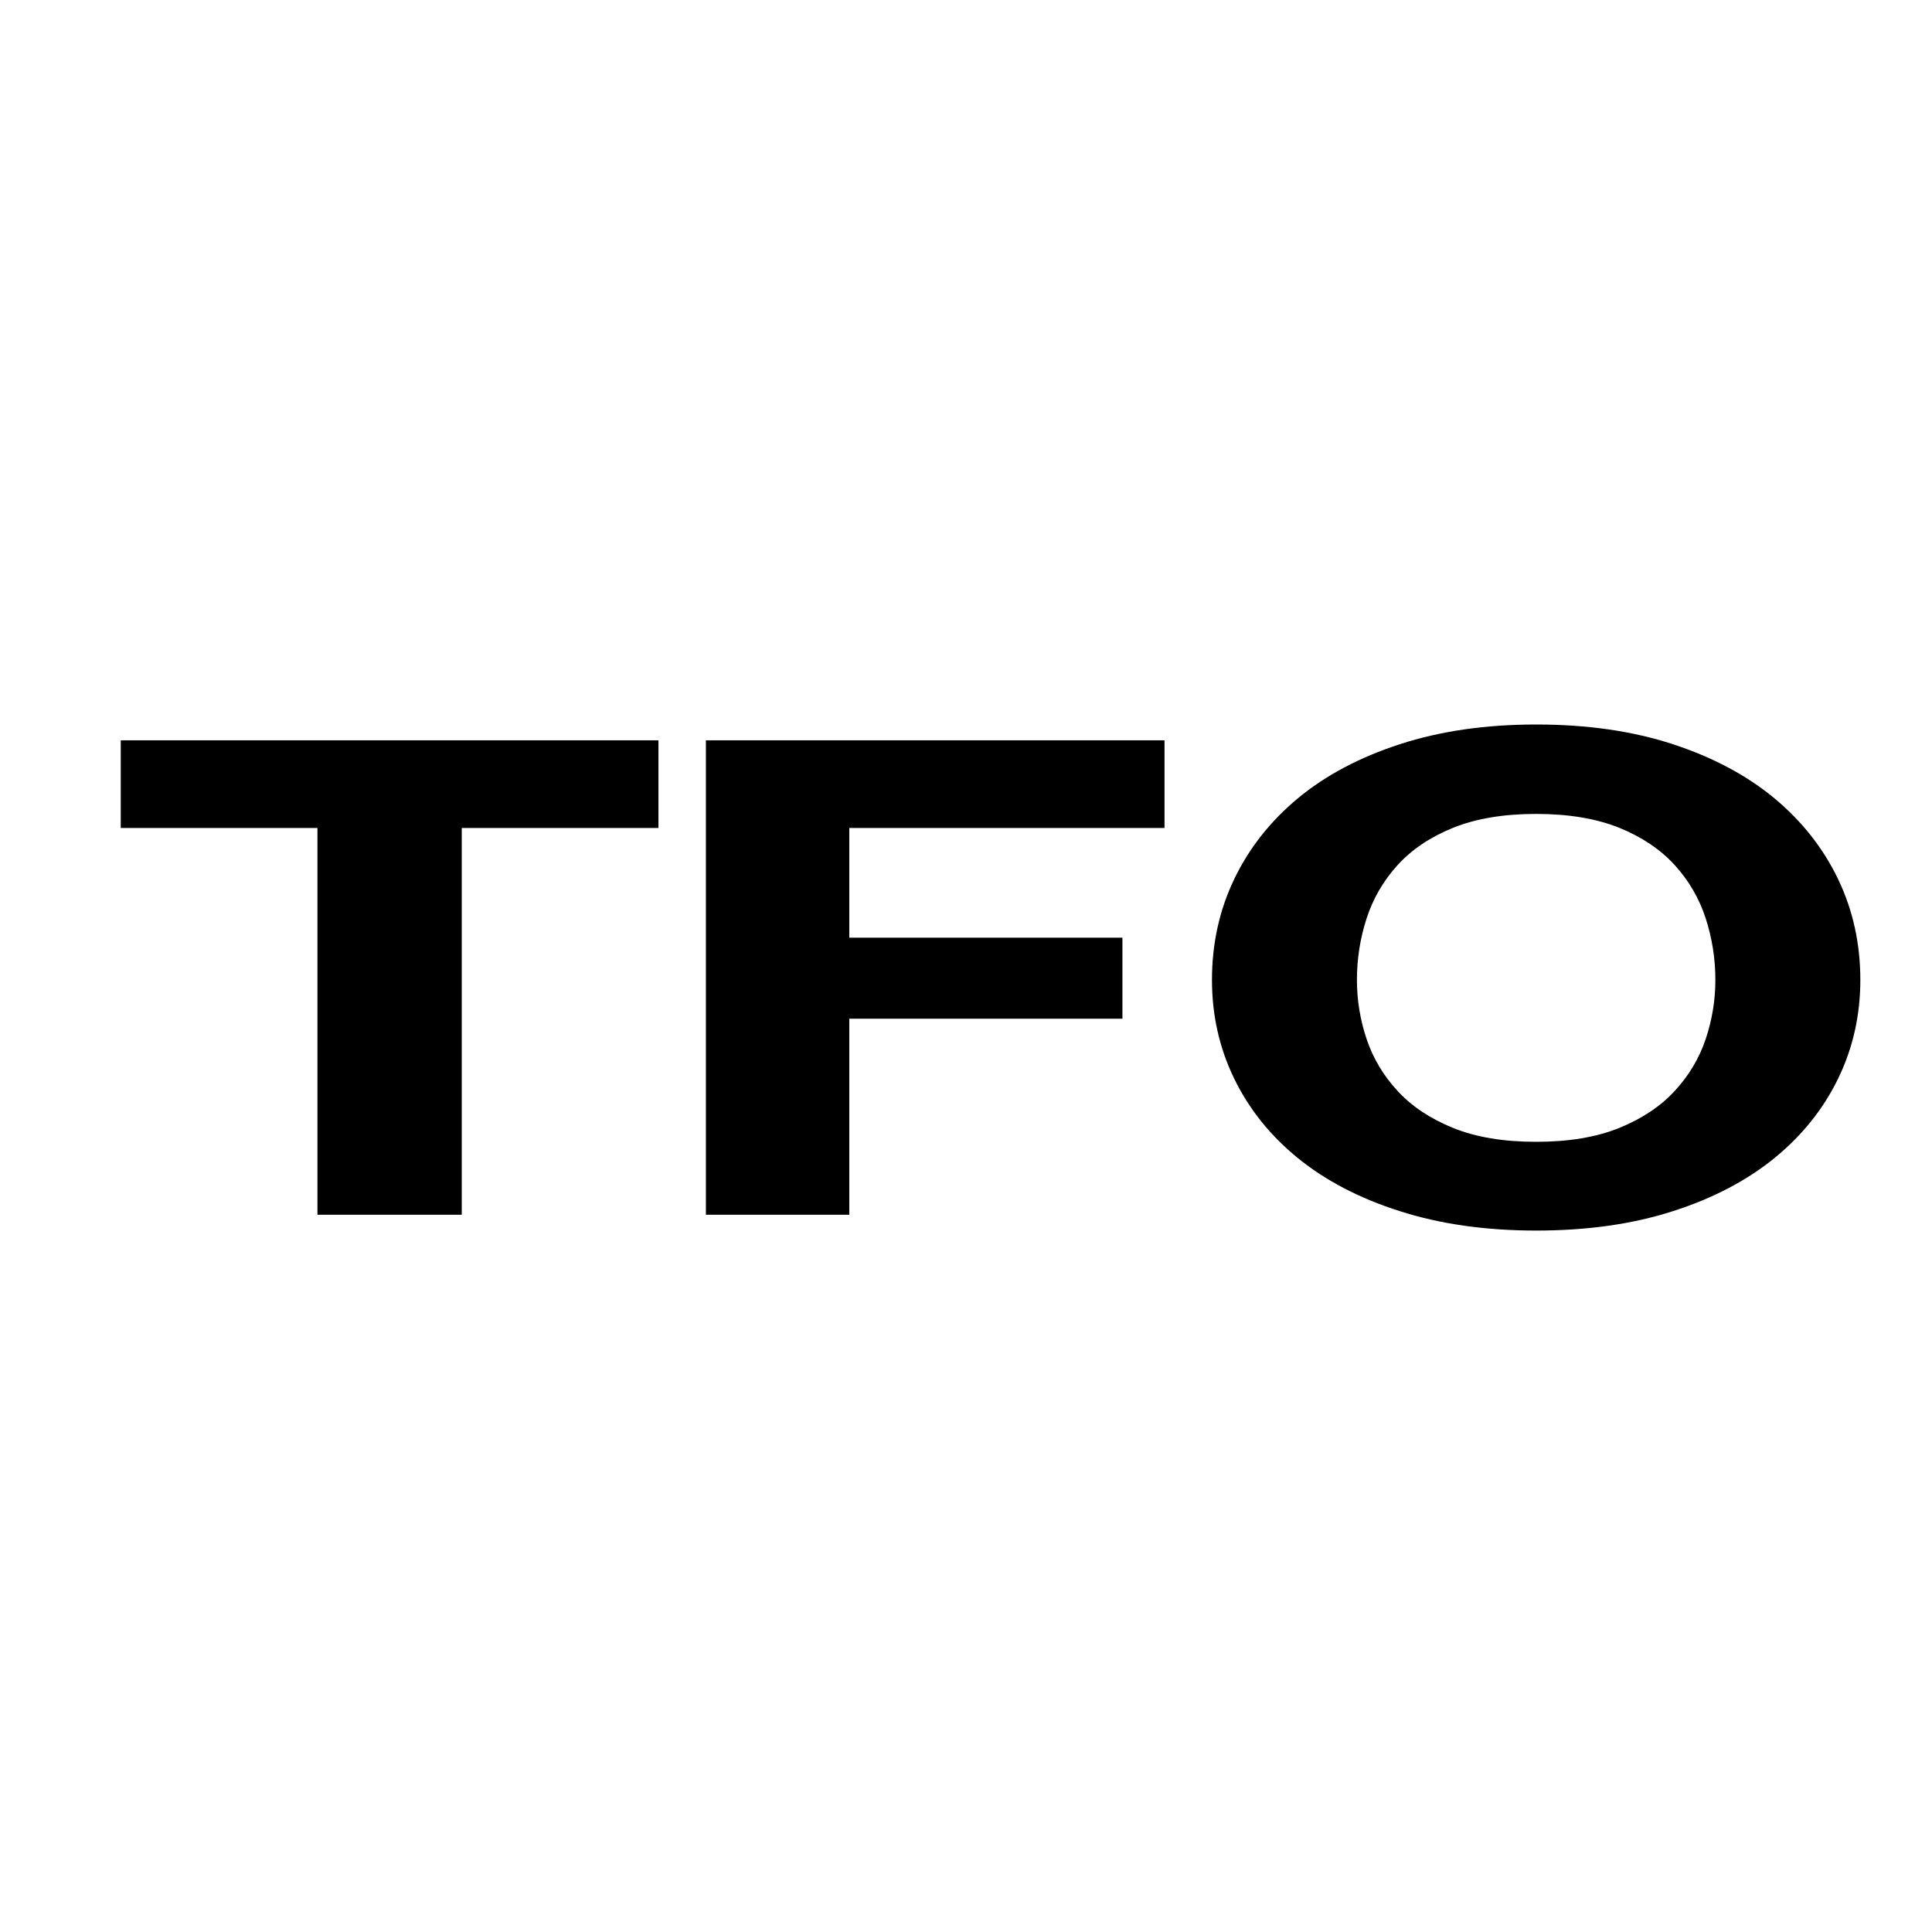
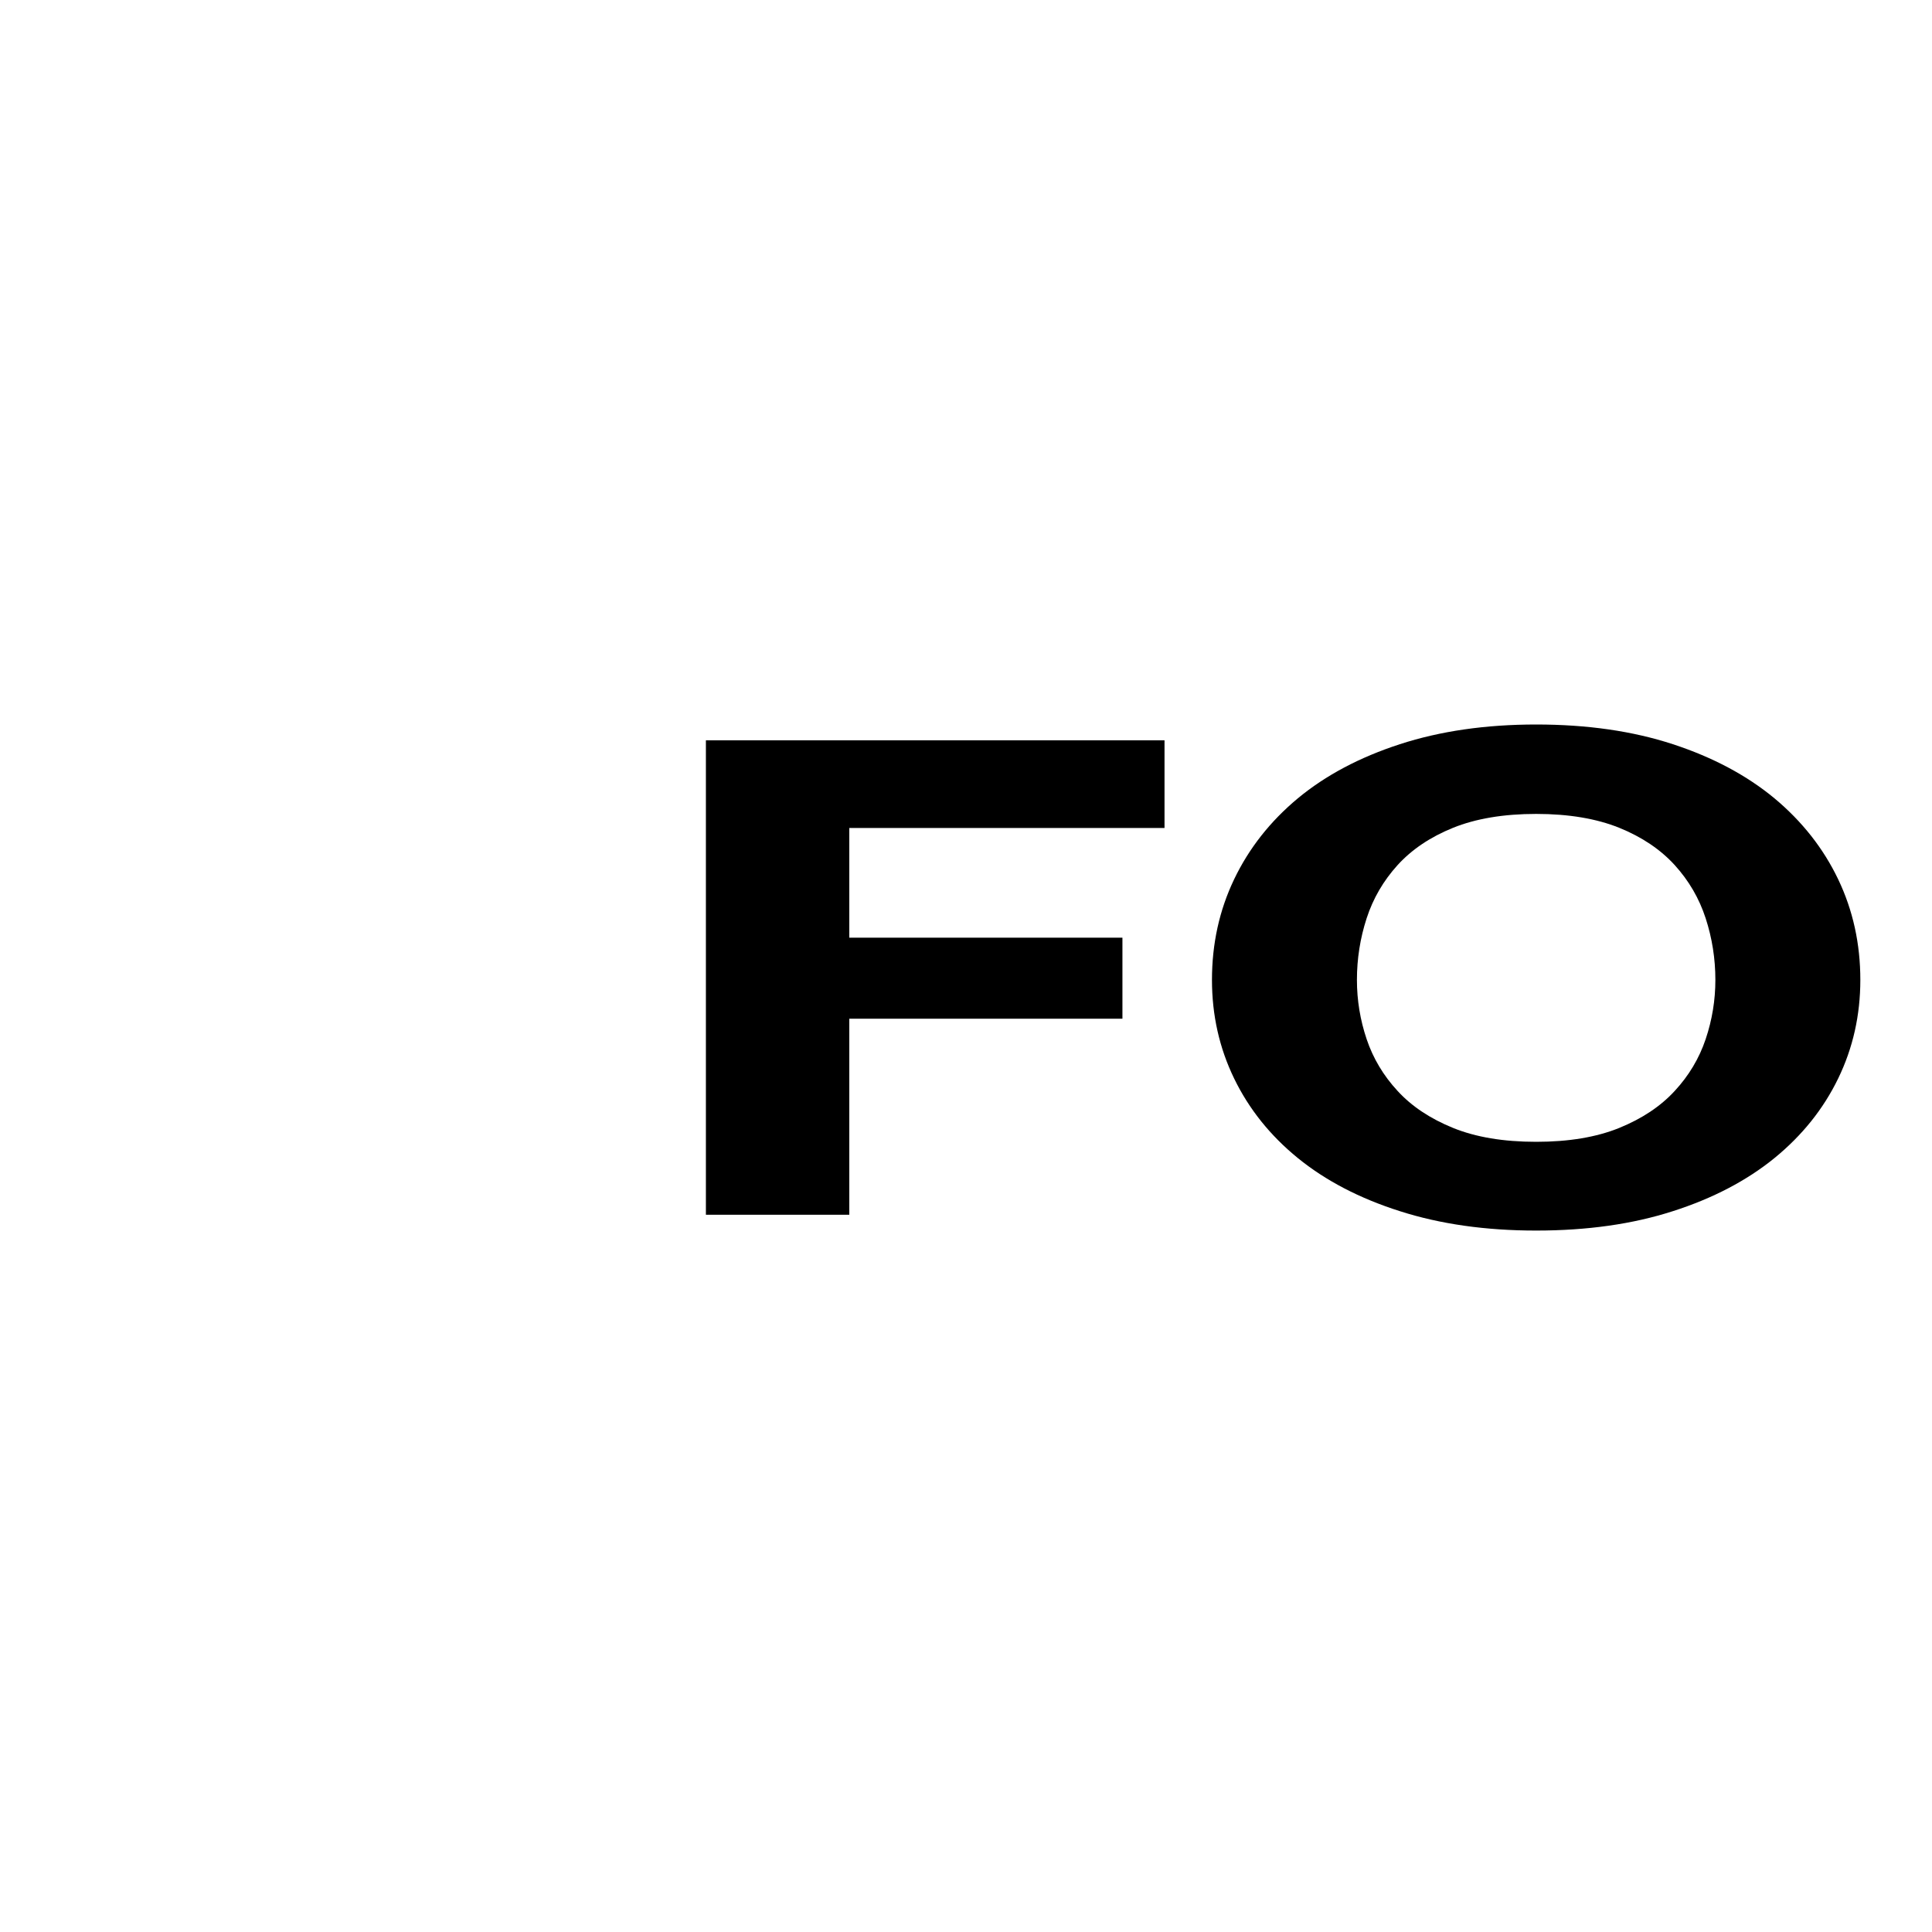
<svg xmlns="http://www.w3.org/2000/svg" width="32" height="32" viewBox="0 0 32 32" fill="none">
-   <path d="M2 13.714V12.262H10.906V13.714H7.648V20.12H5.258V13.714H2Z" fill="black" />
  <path d="M19.288 12.262V13.714H14.067V15.531H18.591V16.873H14.067V20.12H11.692V12.262H19.288Z" fill="black" />
  <path d="M20.441 14.564C20.686 14.052 21.037 13.605 21.496 13.223C21.956 12.842 22.519 12.543 23.187 12.326C23.855 12.109 24.607 12 25.443 12C26.29 12 27.044 12.109 27.707 12.326C28.37 12.543 28.931 12.842 29.391 13.223C29.849 13.605 30.201 14.052 30.446 14.564C30.691 15.076 30.813 15.632 30.813 16.23C30.813 16.814 30.691 17.358 30.446 17.863C30.201 18.368 29.849 18.807 29.391 19.181C28.931 19.555 28.37 19.849 27.707 20.061C27.044 20.275 26.29 20.382 25.443 20.382C24.607 20.382 23.855 20.275 23.187 20.061C22.519 19.849 21.956 19.555 21.496 19.181C21.037 18.807 20.686 18.368 20.441 17.863C20.196 17.358 20.074 16.814 20.074 16.23C20.074 15.632 20.196 15.076 20.441 14.564ZM22.636 17.212C22.743 17.53 22.914 17.816 23.149 18.07C23.383 18.325 23.689 18.528 24.067 18.682C24.444 18.835 24.902 18.912 25.444 18.912C25.984 18.912 26.443 18.835 26.82 18.682C27.198 18.528 27.503 18.325 27.738 18.07C27.973 17.816 28.144 17.53 28.251 17.212C28.358 16.894 28.412 16.567 28.412 16.23C28.412 15.879 28.358 15.538 28.251 15.209C28.144 14.88 27.973 14.587 27.738 14.328C27.503 14.071 27.198 13.864 26.82 13.711C26.443 13.559 25.984 13.481 25.444 13.481C24.903 13.481 24.444 13.559 24.067 13.711C23.689 13.864 23.383 14.071 23.149 14.328C22.914 14.587 22.743 14.88 22.636 15.209C22.529 15.538 22.475 15.879 22.475 16.23C22.475 16.567 22.529 16.894 22.636 17.212Z" fill="black" />
</svg>